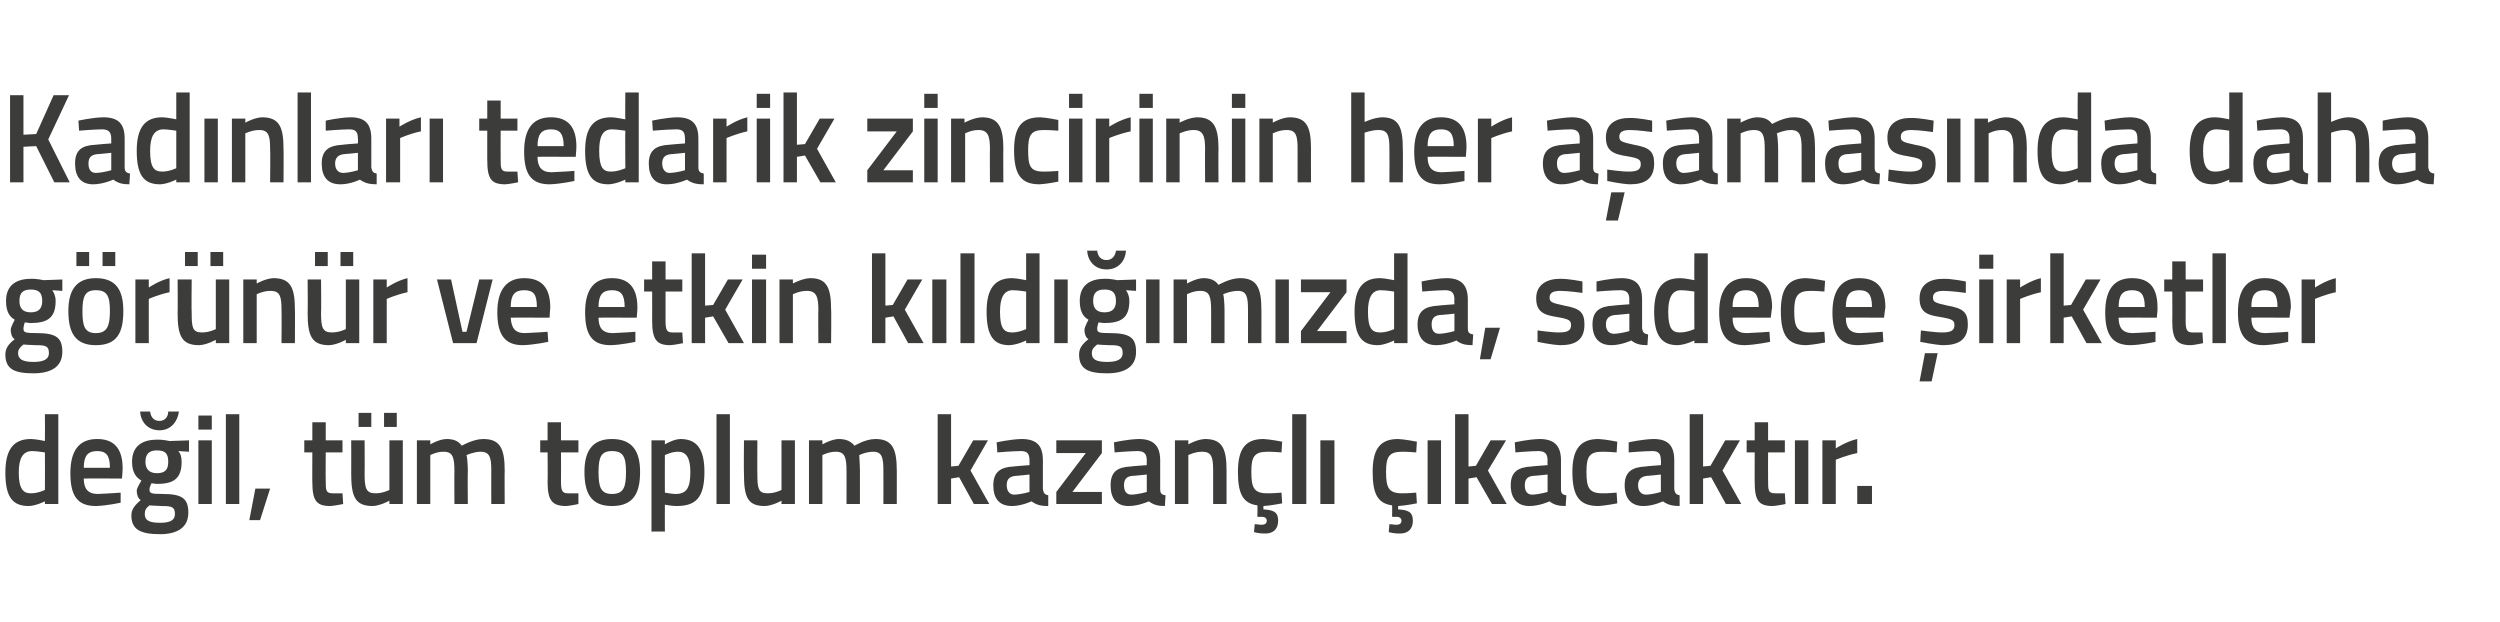
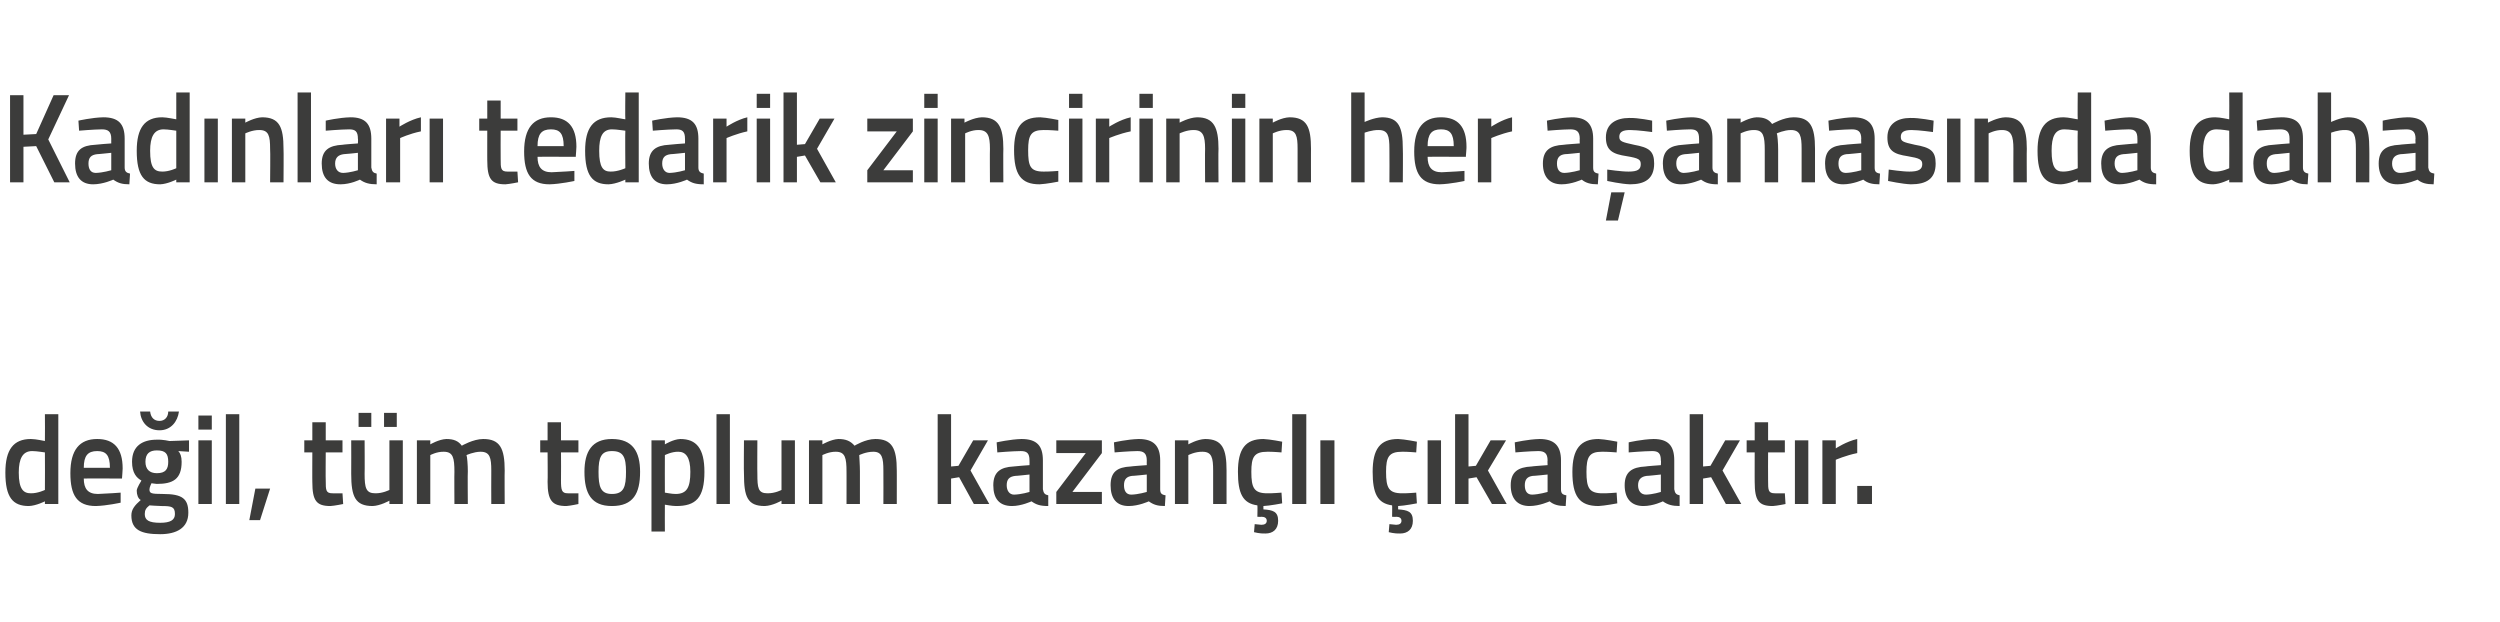
<svg xmlns="http://www.w3.org/2000/svg" version="1.1" width="373px" height="92.8px" viewBox="0 -1 373 92.8" style="top:-1px">
  <desc>Kad nlar tedarik zincirinin her a amas nda daha g r n r ve etkin k ld m zda, sadece irketler de il, t m toplum ka...</desc>
  <defs />
  <g id="Polygon383728">
    <path d="M 8.7 74.2 L 6.7 74.2 L 6.7 73.8 C 6.7 73.8 5.4 74.46 4.3 74.5 C 1.9 74.5 0.8 73.2 0.8 69.5 C 0.8 66.1 2 64.5 4.6 64.5 C 5.4 64.5 6.6 64.8 6.7 64.8 C 6.73 64.79 6.7 60.8 6.7 60.8 L 8.7 60.8 L 8.7 74.2 Z M 6.7 72.1 C 6.7 72.1 6.73 66.52 6.7 66.5 C 6.6 66.5 5.5 66.3 4.8 66.3 C 3.4 66.3 2.8 67.4 2.8 69.5 C 2.8 72 3.5 72.6 4.6 72.6 C 5.64 72.62 6.7 72.1 6.7 72.1 Z M 18 72.5 L 18 74 C 18 74 15.91 74.46 14.3 74.5 C 11.5 74.5 10.5 72.9 10.5 69.6 C 10.5 66.1 11.9 64.5 14.5 64.5 C 17 64.5 18.3 65.9 18.3 68.9 C 18.32 68.89 18.2 70.4 18.2 70.4 C 18.2 70.4 12.48 70.37 12.5 70.4 C 12.5 71.9 13.1 72.7 14.6 72.7 C 16.04 72.65 18 72.5 18 72.5 Z M 16.4 68.8 C 16.4 66.9 15.8 66.3 14.5 66.3 C 13.1 66.3 12.5 67 12.5 68.8 C 12.5 68.8 16.4 68.8 16.4 68.8 Z M 19.6 75.9 C 19.6 75 20.1 74.4 21 73.6 C 20.6 73.4 20.4 72.8 20.4 72.2 C 20.4 71.8 21.1 70.7 21.1 70.7 C 20.4 70.3 19.7 69.6 19.7 67.9 C 19.7 65.5 21.3 64.6 23.4 64.6 C 24.28 64.56 25.3 64.8 25.3 64.8 L 28.2 64.7 L 28.2 66.4 C 28.2 66.4 26.64 66.31 26.6 66.3 C 26.9 66.6 27.1 67.1 27.1 67.9 C 27.1 70.5 25.8 71.2 23.4 71.2 C 23.2 71.2 22.7 71.1 22.6 71.1 C 22.6 71.1 22.3 71.7 22.3 72 C 22.3 72.6 22.5 72.7 24.3 72.7 C 27.2 72.7 28.1 73.4 28.1 75.5 C 28.1 77.8 26.3 78.7 23.9 78.7 C 21.1 78.7 19.6 78.1 19.6 75.9 Z M 22.3 74.4 C 21.8 74.8 21.6 75.1 21.6 75.7 C 21.6 76.6 22.2 77 23.9 77 C 25.4 77 26.1 76.6 26.1 75.7 C 26.1 74.6 25.6 74.5 24.1 74.5 C 23.6 74.5 22.3 74.4 22.3 74.4 Z M 25.1 67.9 C 25.1 66.7 24.7 66.2 23.4 66.2 C 22.3 66.2 21.7 66.7 21.7 67.9 C 21.7 69 22.3 69.6 23.4 69.6 C 24.7 69.6 25.1 69 25.1 67.9 Z M 22.4 60.4 C 22.5 61.3 23 61.8 23.8 61.8 C 24.6 61.8 25.1 61.2 25.1 60.4 C 25.1 60.4 26.7 60.4 26.7 60.4 C 26.5 61.9 25.5 63.2 23.8 63.2 C 22 63.2 21 61.9 20.9 60.4 C 20.9 60.4 22.4 60.4 22.4 60.4 Z M 29.6 64.7 L 31.6 64.7 L 31.6 74.2 L 29.6 74.2 L 29.6 64.7 Z M 29.6 61 L 31.6 61 L 31.6 63.1 L 29.6 63.1 L 29.6 61 Z M 33.7 60.8 L 35.7 60.8 L 35.7 74.2 L 33.7 74.2 L 33.7 60.8 Z M 38.1 71.9 L 40.3 71.9 L 38.8 76.6 L 37.2 76.6 L 38.1 71.9 Z M 48.6 66.5 C 48.6 66.5 48.57 70.7 48.6 70.7 C 48.6 72.1 48.6 72.6 49.6 72.6 C 50.1 72.62 51.1 72.6 51.1 72.6 L 51.2 74.2 C 51.2 74.2 49.95 74.46 49.3 74.5 C 47.2 74.5 46.6 73.7 46.6 70.9 C 46.58 70.93 46.6 66.5 46.6 66.5 L 45.4 66.5 L 45.4 64.7 L 46.6 64.7 L 46.6 62 L 48.6 62 L 48.6 64.7 L 51.1 64.7 L 51.1 66.5 L 48.6 66.5 Z M 58.1 64.7 L 58.1 72.1 C 58.1 72.1 57.1 72.62 56 72.6 C 54.6 72.6 54.4 71.8 54.4 69.7 C 54.43 69.73 54.4 64.7 54.4 64.7 L 52.4 64.7 C 52.4 64.7 52.42 69.71 52.4 69.7 C 52.4 73.1 53 74.5 55.6 74.5 C 56.75 74.46 58.1 73.7 58.1 73.7 L 58.1 74.2 L 60.1 74.2 L 60.1 64.7 L 58.1 64.7 Z M 53.5 60.6 L 55.4 60.6 L 55.4 62.7 L 53.5 62.7 L 53.5 60.6 Z M 57.3 60.6 L 59.2 60.6 L 59.2 62.7 L 57.3 62.7 L 57.3 60.6 Z M 62.2 74.2 L 62.2 64.7 L 64.2 64.7 L 64.2 65.3 C 64.2 65.3 65.48 64.54 66.6 64.5 C 67.7 64.5 68.4 64.8 68.9 65.5 C 68.9 65.5 70.6 64.5 72.1 64.5 C 74.6 64.5 75.3 65.9 75.3 69.2 C 75.27 69.16 75.3 74.2 75.3 74.2 L 73.3 74.2 C 73.3 74.2 73.28 69.22 73.3 69.2 C 73.3 67.3 73.1 66.4 71.7 66.4 C 70.7 66.4 69.6 66.9 69.6 66.9 C 69.7 67.1 69.8 68.4 69.8 69.3 C 69.76 69.33 69.8 74.2 69.8 74.2 L 67.8 74.2 C 67.8 74.2 67.77 69.37 67.8 69.4 C 67.8 67.3 67.6 66.4 66.2 66.4 C 65.15 66.38 64.2 66.9 64.2 66.9 L 64.2 74.2 L 62.2 74.2 Z M 83.7 66.5 C 83.7 66.5 83.73 70.7 83.7 70.7 C 83.7 72.1 83.8 72.6 84.7 72.6 C 85.26 72.62 86.3 72.6 86.3 72.6 L 86.3 74.2 C 86.3 74.2 85.11 74.46 84.5 74.5 C 82.4 74.5 81.7 73.7 81.7 70.9 C 81.74 70.93 81.7 66.5 81.7 66.5 L 80.6 66.5 L 80.6 64.7 L 81.7 64.7 L 81.7 62 L 83.7 62 L 83.7 64.7 L 86.3 64.7 L 86.3 66.5 L 83.7 66.5 Z M 95.5 69.4 C 95.5 72.6 94.5 74.5 91.3 74.5 C 88.2 74.5 87.2 72.6 87.2 69.4 C 87.2 66.4 88.3 64.5 91.3 64.5 C 94.4 64.5 95.5 66.4 95.5 69.4 Z M 93.4 69.4 C 93.4 67.2 93 66.3 91.3 66.3 C 89.7 66.3 89.3 67.2 89.3 69.4 C 89.3 71.6 89.6 72.7 91.3 72.7 C 93.1 72.7 93.4 71.6 93.4 69.4 Z M 97.2 64.7 L 99.2 64.7 L 99.2 65.3 C 99.2 65.3 100.44 64.54 101.5 64.5 C 103.9 64.5 105.1 65.9 105.1 69.4 C 105.1 73.3 103.8 74.5 100.9 74.5 C 100.2 74.5 99.3 74.3 99.2 74.3 C 99.18 74.29 99.2 78.3 99.2 78.3 L 97.2 78.3 L 97.2 64.7 Z M 99.2 66.9 C 99.2 66.9 99.18 72.52 99.2 72.5 C 99.3 72.5 100.2 72.7 100.8 72.7 C 102.5 72.7 103 71.7 103 69.4 C 103 67.2 102.3 66.4 101.2 66.4 C 100.21 66.38 99.2 66.9 99.2 66.9 Z M 106.9 60.8 L 108.9 60.8 L 108.9 74.2 L 106.9 74.2 L 106.9 60.8 Z M 118.6 64.7 L 118.6 74.2 L 116.6 74.2 L 116.6 73.7 C 116.6 73.7 115.29 74.46 114.1 74.5 C 111.5 74.5 111 73.1 111 69.7 C 110.96 69.71 111 64.7 111 64.7 L 113 64.7 C 113 64.7 112.97 69.73 113 69.7 C 113 71.8 113.1 72.6 114.5 72.6 C 115.64 72.62 116.6 72.1 116.6 72.1 L 116.6 64.7 L 118.6 64.7 Z M 120.7 74.2 L 120.7 64.7 L 122.7 64.7 L 122.7 65.3 C 122.7 65.3 124.02 64.54 125.1 64.5 C 126.2 64.5 126.9 64.8 127.5 65.5 C 127.5 65.5 129.1 64.5 130.6 64.5 C 133.1 64.5 133.8 65.9 133.8 69.2 C 133.81 69.16 133.8 74.2 133.8 74.2 L 131.8 74.2 C 131.8 74.2 131.82 69.22 131.8 69.2 C 131.8 67.3 131.6 66.4 130.3 66.4 C 129.2 66.4 128.2 66.9 128.2 66.9 C 128.2 67.1 128.3 68.4 128.3 69.3 C 128.3 69.33 128.3 74.2 128.3 74.2 L 126.3 74.2 C 126.3 74.2 126.31 69.37 126.3 69.4 C 126.3 67.3 126.1 66.4 124.7 66.4 C 123.69 66.38 122.7 66.9 122.7 66.9 L 122.7 74.2 L 120.7 74.2 Z M 139.9 74.2 L 139.9 60.8 L 141.9 60.8 L 141.9 68.6 L 143 68.5 L 145.2 64.7 L 147.4 64.7 L 144.8 69.2 L 147.6 74.2 L 145.3 74.2 L 143.1 70.2 L 141.9 70.4 L 141.9 74.2 L 139.9 74.2 Z M 155.6 72 C 155.7 72.6 155.9 72.8 156.4 72.9 C 156.4 72.9 156.4 74.5 156.4 74.5 C 155.2 74.5 154.6 74.3 153.9 73.8 C 153.9 73.8 152.4 74.5 151 74.5 C 149.1 74.5 148.2 73.4 148.2 71.4 C 148.2 69.4 149.3 68.7 151.2 68.6 C 151.25 68.57 153.6 68.4 153.6 68.4 C 153.6 68.4 153.62 67.68 153.6 67.7 C 153.6 66.6 153.2 66.3 152.3 66.3 C 151.04 66.31 148.8 66.5 148.8 66.5 L 148.7 65 C 148.7 65 150.75 64.54 152.4 64.5 C 154.7 64.5 155.6 65.5 155.6 67.7 C 155.6 67.7 155.6 72 155.6 72 Z M 151.5 70 C 150.6 70.1 150.2 70.5 150.2 71.4 C 150.2 72.2 150.6 72.8 151.3 72.8 C 152.39 72.77 153.6 72.4 153.6 72.4 L 153.6 69.8 C 153.6 69.8 151.49 70.03 151.5 70 Z M 157.6 64.7 L 164.4 64.7 L 164.4 66.6 L 160 72.4 L 164.4 72.4 L 164.4 74.2 L 157.6 74.2 L 157.6 72.4 L 162 66.6 L 157.6 66.6 L 157.6 64.7 Z M 173.1 72 C 173.1 72.6 173.3 72.8 173.9 72.9 C 173.9 72.9 173.8 74.5 173.8 74.5 C 172.7 74.5 172.1 74.3 171.4 73.8 C 171.4 73.8 169.9 74.5 168.4 74.5 C 166.6 74.5 165.7 73.4 165.7 71.4 C 165.7 69.4 166.7 68.7 168.7 68.6 C 168.7 68.57 171.1 68.4 171.1 68.4 C 171.1 68.4 171.08 67.68 171.1 67.7 C 171.1 66.6 170.6 66.3 169.7 66.3 C 168.5 66.31 166.3 66.5 166.3 66.5 L 166.2 65 C 166.2 65 168.2 64.54 169.9 64.5 C 172.1 64.5 173.1 65.5 173.1 67.7 C 173.1 67.7 173.1 72 173.1 72 Z M 168.9 70 C 168.1 70.1 167.7 70.5 167.7 71.4 C 167.7 72.2 168 72.8 168.8 72.8 C 169.84 72.77 171.1 72.4 171.1 72.4 L 171.1 69.8 C 171.1 69.8 168.94 70.03 168.9 70 Z M 175.3 74.2 L 175.3 64.7 L 177.3 64.7 L 177.3 65.3 C 177.3 65.3 178.62 64.54 179.8 64.5 C 182.4 64.5 183 66 183 69.2 C 183 69.16 183 74.2 183 74.2 L 181 74.2 C 181 74.2 181.01 69.22 181 69.2 C 181 67.3 180.8 66.4 179.4 66.4 C 178.3 66.38 177.3 66.9 177.3 66.9 L 177.3 74.2 L 175.3 74.2 Z M 188.8 78.6 C 187.99 78.64 187.1 78.4 187.1 78.4 L 187.2 77.2 C 187.2 77.2 187.82 77.25 188.2 77.3 C 188.7 77.3 189 77.1 189 76.7 C 189 76.3 188.7 76.1 188.2 76.1 C 188.21 76.15 187.6 76.1 187.6 76.1 C 187.6 76.1 187.64 74.4 187.6 74.4 C 185.4 74.1 184.7 72.6 184.7 69.4 C 184.7 66 185.8 64.5 188.5 64.5 C 189.5 64.54 191.3 64.9 191.3 64.9 L 191.2 66.5 C 191.2 66.5 189.76 66.38 189.1 66.4 C 187.1 66.4 186.7 67.2 186.7 69.4 C 186.7 71.8 187.1 72.6 189.1 72.6 C 189.77 72.62 191.2 72.5 191.2 72.5 L 191.3 74.1 C 191.3 74.1 189.44 74.46 188.5 74.5 C 188.5 74.5 188.5 75 188.5 75 C 189.9 75.1 190.7 75.3 190.7 76.7 C 190.7 78 189.9 78.6 188.8 78.6 Z M 192.8 60.8 L 194.9 60.8 L 194.9 74.2 L 192.8 74.2 L 192.8 60.8 Z M 197 64.7 L 199.1 64.7 L 199.1 74.2 L 197 74.2 L 197 64.7 Z M 208.9 78.6 C 208.08 78.64 207.2 78.4 207.2 78.4 L 207.3 77.2 C 207.3 77.2 207.92 77.25 208.3 77.3 C 208.8 77.3 209.1 77.1 209.1 76.7 C 209.1 76.3 208.8 76.1 208.3 76.1 C 208.3 76.15 207.7 76.1 207.7 76.1 C 207.7 76.1 207.73 74.4 207.7 74.4 C 205.5 74.1 204.8 72.6 204.8 69.4 C 204.8 66 205.9 64.5 208.6 64.5 C 209.59 64.54 211.4 64.9 211.4 64.9 L 211.3 66.5 C 211.3 66.5 209.85 66.38 209.2 66.4 C 207.2 66.4 206.8 67.2 206.8 69.4 C 206.8 71.8 207.2 72.6 209.2 72.6 C 209.87 72.62 211.3 72.5 211.3 72.5 L 211.4 74.1 C 211.4 74.1 209.54 74.46 208.6 74.5 C 208.6 74.5 208.6 75 208.6 75 C 210 75.1 210.8 75.3 210.8 76.7 C 210.8 78 210 78.6 208.9 78.6 Z M 213 64.7 L 215 64.7 L 215 74.2 L 213 74.2 L 213 64.7 Z M 217.1 74.2 L 217.1 60.8 L 219.1 60.8 L 219.1 68.6 L 220.2 68.5 L 222.4 64.7 L 224.7 64.7 L 222 69.2 L 224.8 74.2 L 222.6 74.2 L 220.3 70.2 L 219.1 70.4 L 219.1 74.2 L 217.1 74.2 Z M 232.9 72 C 232.9 72.6 233.1 72.8 233.7 72.9 C 233.7 72.9 233.6 74.5 233.6 74.5 C 232.5 74.5 231.8 74.3 231.2 73.8 C 231.2 73.8 229.7 74.5 228.2 74.5 C 226.4 74.5 225.4 73.4 225.4 71.4 C 225.4 69.4 226.5 68.7 228.5 68.6 C 228.49 68.57 230.9 68.4 230.9 68.4 C 230.9 68.4 230.87 67.68 230.9 67.7 C 230.9 66.6 230.4 66.3 229.5 66.3 C 228.29 66.31 226.1 66.5 226.1 66.5 L 226 65 C 226 65 227.99 64.54 229.7 64.5 C 231.9 64.5 232.9 65.5 232.9 67.7 C 232.9 67.7 232.9 72 232.9 72 Z M 228.7 70 C 227.9 70.1 227.5 70.5 227.5 71.4 C 227.5 72.2 227.8 72.8 228.6 72.8 C 229.63 72.77 230.9 72.4 230.9 72.4 L 230.9 69.8 C 230.9 69.8 228.73 70.03 228.7 70 Z M 241.3 64.9 L 241.2 66.5 C 241.2 66.5 239.73 66.38 239 66.4 C 237.1 66.4 236.7 67.2 236.7 69.4 C 236.7 71.8 237.1 72.6 239.1 72.6 C 239.75 72.62 241.2 72.5 241.2 72.5 L 241.3 74.1 C 241.3 74.1 239.4 74.46 238.5 74.5 C 235.6 74.5 234.6 73 234.6 69.4 C 234.6 66 235.8 64.5 238.5 64.5 C 239.48 64.54 241.3 64.9 241.3 64.9 Z M 249.8 72 C 249.9 72.6 250.1 72.8 250.6 72.9 C 250.6 72.9 250.6 74.5 250.6 74.5 C 249.5 74.5 248.8 74.3 248.1 73.8 C 248.1 73.8 246.7 74.5 245.2 74.5 C 243.4 74.5 242.4 73.4 242.4 71.4 C 242.4 69.4 243.5 68.7 245.5 68.6 C 245.47 68.57 247.8 68.4 247.8 68.4 C 247.8 68.4 247.85 67.68 247.8 67.7 C 247.8 66.6 247.4 66.3 246.5 66.3 C 245.27 66.31 243 66.5 243 66.5 L 243 65 C 243 65 244.97 64.54 246.7 64.5 C 248.9 64.5 249.8 65.5 249.8 67.7 C 249.8 67.7 249.8 72 249.8 72 Z M 245.7 70 C 244.9 70.1 244.4 70.5 244.4 71.4 C 244.4 72.2 244.8 72.8 245.6 72.8 C 246.61 72.77 247.8 72.4 247.8 72.4 L 247.8 69.8 C 247.8 69.8 245.71 70.03 245.7 70 Z M 252.1 74.2 L 252.1 60.8 L 254.1 60.8 L 254.1 68.6 L 255.2 68.5 L 257.4 64.7 L 259.6 64.7 L 257 69.2 L 259.8 74.2 L 257.5 74.2 L 255.3 70.2 L 254.1 70.4 L 254.1 74.2 L 252.1 74.2 Z M 263.8 66.5 C 263.8 66.5 263.78 70.7 263.8 70.7 C 263.8 72.1 263.8 72.6 264.8 72.6 C 265.31 72.62 266.3 72.6 266.3 72.6 L 266.4 74.2 C 266.4 74.2 265.16 74.46 264.5 74.5 C 262.4 74.5 261.8 73.7 261.8 70.9 C 261.79 70.93 261.8 66.5 261.8 66.5 L 260.6 66.5 L 260.6 64.7 L 261.8 64.7 L 261.8 62 L 263.8 62 L 263.8 64.7 L 266.3 64.7 L 266.3 66.5 L 263.8 66.5 Z M 267.8 64.7 L 269.8 64.7 L 269.8 74.2 L 267.8 74.2 L 267.8 64.7 Z M 271.9 64.7 L 273.9 64.7 L 273.9 65.9 C 273.9 65.9 275.49 64.85 277.1 64.5 C 277.1 64.5 277.1 66.6 277.1 66.6 C 275.38 66.95 273.9 67.6 273.9 67.6 L 273.9 74.2 L 271.9 74.2 L 271.9 64.7 Z M 277.1 71.5 L 279.3 71.5 L 279.3 74.2 L 277.1 74.2 L 277.1 71.5 Z " stroke="none" fill="#3c3c3b" />
  </g>
  <g id="Polygon383727">
-     <path d="M 0.8 51.9 C 0.8 51 1.2 50.4 2.2 49.6 C 1.8 49.4 1.6 48.8 1.6 48.2 C 1.6 47.8 2.2 46.7 2.2 46.7 C 1.5 46.3 0.9 45.6 0.9 43.9 C 0.9 41.5 2.5 40.6 4.6 40.6 C 5.44 40.56 6.5 40.8 6.5 40.8 L 9.3 40.7 L 9.3 42.4 C 9.3 42.4 7.8 42.31 7.8 42.3 C 8 42.6 8.3 43.1 8.3 43.9 C 8.3 46.5 7 47.2 4.5 47.2 C 4.3 47.2 3.9 47.1 3.7 47.1 C 3.7 47.1 3.5 47.7 3.5 48 C 3.5 48.6 3.7 48.7 5.5 48.7 C 8.4 48.7 9.3 49.4 9.3 51.5 C 9.3 53.8 7.5 54.7 5 54.7 C 2.2 54.7 0.8 54.1 0.8 51.9 Z M 3.5 50.4 C 3 50.8 2.7 51.1 2.7 51.7 C 2.7 52.6 3.4 53 5 53 C 6.5 53 7.3 52.6 7.3 51.7 C 7.3 50.6 6.8 50.5 5.3 50.5 C 4.7 50.5 3.5 50.4 3.5 50.4 Z M 6.3 43.9 C 6.3 42.7 5.8 42.2 4.6 42.2 C 3.4 42.2 2.9 42.7 2.9 43.9 C 2.9 45 3.4 45.6 4.6 45.6 C 5.8 45.6 6.3 45 6.3 43.9 Z M 10.2 45.4 C 10.2 48.6 11.2 50.5 14.3 50.5 C 17.5 50.5 18.4 48.6 18.4 45.4 C 18.4 42.4 17.4 40.5 14.3 40.5 C 11.3 40.5 10.2 42.4 10.2 45.4 Z M 12.3 45.4 C 12.3 43.2 12.7 42.3 14.3 42.3 C 16 42.3 16.4 43.2 16.4 45.4 C 16.4 47.6 16 48.7 14.3 48.7 C 12.6 48.7 12.3 47.6 12.3 45.4 Z M 11.4 36.6 L 13.3 36.6 L 13.3 38.7 L 11.4 38.7 L 11.4 36.6 Z M 15.3 36.6 L 17.2 36.6 L 17.2 38.7 L 15.3 38.7 L 15.3 36.6 Z M 20.2 40.7 L 22.2 40.7 L 22.2 41.9 C 22.2 41.9 23.72 40.85 25.3 40.5 C 25.3 40.5 25.3 42.6 25.3 42.6 C 23.61 42.95 22.2 43.6 22.2 43.6 L 22.2 50.2 L 20.2 50.2 L 20.2 40.7 Z M 32.2 40.7 L 32.2 48.1 C 32.2 48.1 31.22 48.62 30.1 48.6 C 28.7 48.6 28.6 47.8 28.6 45.7 C 28.55 45.73 28.6 40.7 28.6 40.7 L 26.5 40.7 C 26.5 40.7 26.54 45.71 26.5 45.7 C 26.5 49.1 27.1 50.5 29.7 50.5 C 30.87 50.46 32.2 49.7 32.2 49.7 L 32.2 50.2 L 34.2 50.2 L 34.2 40.7 L 32.2 40.7 Z M 27.6 36.6 L 29.5 36.6 L 29.5 38.7 L 27.6 38.7 L 27.6 36.6 Z M 31.4 36.6 L 33.3 36.6 L 33.3 38.7 L 31.4 38.7 L 31.4 36.6 Z M 36.3 50.2 L 36.3 40.7 L 38.3 40.7 L 38.3 41.3 C 38.3 41.3 39.64 40.54 40.8 40.5 C 43.4 40.5 44 42 44 45.2 C 44.03 45.16 44 50.2 44 50.2 L 42 50.2 C 42 50.2 42.04 45.22 42 45.2 C 42 43.3 41.8 42.4 40.4 42.4 C 39.33 42.38 38.3 42.9 38.3 42.9 L 38.3 50.2 L 36.3 50.2 Z M 51.6 40.7 L 51.6 48.1 C 51.6 48.1 50.62 48.62 49.5 48.6 C 48.1 48.6 47.9 47.8 47.9 45.7 C 47.95 45.73 47.9 40.7 47.9 40.7 L 45.9 40.7 C 45.9 40.7 45.94 45.71 45.9 45.7 C 45.9 49.1 46.5 50.5 49.1 50.5 C 50.27 50.46 51.6 49.7 51.6 49.7 L 51.6 50.2 L 53.6 50.2 L 53.6 40.7 L 51.6 40.7 Z M 47 36.6 L 48.9 36.6 L 48.9 38.7 L 47 38.7 L 47 36.6 Z M 50.8 36.6 L 52.7 36.6 L 52.7 38.7 L 50.8 38.7 L 50.8 36.6 Z M 55.7 40.7 L 57.7 40.7 L 57.7 41.9 C 57.7 41.9 59.26 40.85 60.8 40.5 C 60.8 40.5 60.8 42.6 60.8 42.6 C 59.15 42.95 57.7 43.6 57.7 43.6 L 57.7 50.2 L 55.7 50.2 L 55.7 40.7 Z M 67.3 40.7 L 69 48.5 L 69.6 48.5 L 71.5 40.7 L 73.5 40.7 L 71.1 50.2 L 67.6 50.2 L 65.2 40.7 L 67.3 40.7 Z M 81.7 48.5 L 81.8 50 C 81.8 50 79.67 50.46 78 50.5 C 75.3 50.5 74.2 48.9 74.2 45.6 C 74.2 42.1 75.7 40.5 78.2 40.5 C 80.8 40.5 82.1 41.9 82.1 44.9 C 82.08 44.89 82 46.4 82 46.4 C 82 46.4 76.24 46.37 76.2 46.4 C 76.3 47.9 76.8 48.7 78.3 48.7 C 79.8 48.65 81.7 48.5 81.7 48.5 Z M 80.1 44.8 C 80.1 42.9 79.6 42.3 78.2 42.3 C 76.8 42.3 76.2 43 76.2 44.8 C 76.2 44.8 80.1 44.8 80.1 44.8 Z M 94.8 48.5 L 94.8 50 C 94.8 50 92.72 50.46 91.1 50.5 C 88.3 50.5 87.3 48.9 87.3 45.6 C 87.3 42.1 88.7 40.5 91.3 40.5 C 93.8 40.5 95.1 41.9 95.1 44.9 C 95.13 44.89 95 46.4 95 46.4 C 95 46.4 89.29 46.37 89.3 46.4 C 89.3 47.9 89.9 48.7 91.4 48.7 C 92.85 48.65 94.8 48.5 94.8 48.5 Z M 93.2 44.8 C 93.2 42.9 92.6 42.3 91.3 42.3 C 89.9 42.3 89.3 43 89.3 44.8 C 89.3 44.8 93.2 44.8 93.2 44.8 Z M 99.3 42.5 C 99.3 42.5 99.3 46.7 99.3 46.7 C 99.3 48.1 99.4 48.6 100.3 48.6 C 100.83 48.62 101.8 48.6 101.8 48.6 L 101.9 50.2 C 101.9 50.2 100.68 50.46 100 50.5 C 98 50.5 97.3 49.7 97.3 46.9 C 97.31 46.93 97.3 42.5 97.3 42.5 L 96.1 42.5 L 96.1 40.7 L 97.3 40.7 L 97.3 38 L 99.3 38 L 99.3 40.7 L 101.8 40.7 L 101.8 42.5 L 99.3 42.5 Z M 103.2 50.2 L 103.2 36.8 L 105.2 36.8 L 105.2 44.6 L 106.4 44.5 L 108.6 40.7 L 110.8 40.7 L 108.2 45.2 L 111 50.2 L 108.7 50.2 L 106.4 46.2 L 105.2 46.4 L 105.2 50.2 L 103.2 50.2 Z M 112.2 40.7 L 114.3 40.7 L 114.3 50.2 L 112.2 50.2 L 112.2 40.7 Z M 112.2 37 L 114.3 37 L 114.3 39.1 L 112.2 39.1 L 112.2 37 Z M 116.3 50.2 L 116.3 40.7 L 118.3 40.7 L 118.3 41.3 C 118.3 41.3 119.66 40.54 120.9 40.5 C 123.4 40.5 124 42 124 45.2 C 124.05 45.16 124 50.2 124 50.2 L 122.1 50.2 C 122.1 50.2 122.06 45.22 122.1 45.2 C 122.1 43.3 121.8 42.4 120.4 42.4 C 119.35 42.38 118.3 42.9 118.3 42.9 L 118.3 50.2 L 116.3 50.2 Z M 130.1 50.2 L 130.1 36.8 L 132.1 36.8 L 132.1 44.6 L 133.2 44.5 L 135.4 40.7 L 137.6 40.7 L 135 45.2 L 137.8 50.2 L 135.5 50.2 L 133.3 46.2 L 132.1 46.4 L 132.1 50.2 L 130.1 50.2 Z M 139.1 40.7 L 141.2 40.7 L 141.2 50.2 L 139.1 50.2 L 139.1 40.7 Z M 143.3 36.8 L 145.4 36.8 L 145.4 50.2 L 143.3 50.2 L 143.3 36.8 Z M 155.1 50.2 L 153.1 50.2 L 153.1 49.8 C 153.1 49.8 151.76 50.46 150.6 50.5 C 148.3 50.5 147.2 49.2 147.2 45.5 C 147.2 42.1 148.4 40.5 151 40.5 C 151.7 40.5 153 40.8 153.1 40.8 C 153.09 40.79 153.1 36.8 153.1 36.8 L 155.1 36.8 L 155.1 50.2 Z M 153.1 48.1 C 153.1 48.1 153.09 42.52 153.1 42.5 C 153 42.5 151.9 42.3 151.1 42.3 C 149.8 42.3 149.2 43.4 149.2 45.5 C 149.2 48 149.8 48.6 151 48.6 C 152 48.62 153.1 48.1 153.1 48.1 Z M 157.3 40.7 L 159.3 40.7 L 159.3 50.2 L 157.3 50.2 L 157.3 40.7 Z M 161 51.9 C 161 51 161.4 50.4 162.4 49.6 C 162 49.4 161.8 48.8 161.8 48.2 C 161.8 47.8 162.4 46.7 162.4 46.7 C 161.7 46.3 161.1 45.6 161.1 43.9 C 161.1 41.5 162.7 40.6 164.8 40.6 C 165.63 40.56 166.7 40.8 166.7 40.8 L 169.5 40.7 L 169.5 42.4 C 169.5 42.4 167.99 42.31 168 42.3 C 168.2 42.6 168.5 43.1 168.5 43.9 C 168.5 46.5 167.2 47.2 164.7 47.2 C 164.5 47.2 164.1 47.1 163.9 47.1 C 163.9 47.1 163.7 47.7 163.7 48 C 163.7 48.6 163.9 48.7 165.6 48.7 C 168.6 48.7 169.5 49.4 169.5 51.5 C 169.5 53.8 167.7 54.7 165.2 54.7 C 162.4 54.7 161 54.1 161 51.9 Z M 163.7 50.4 C 163.2 50.8 162.9 51.1 162.9 51.7 C 162.9 52.6 163.5 53 165.2 53 C 166.7 53 167.5 52.6 167.5 51.7 C 167.5 50.6 167 50.5 165.5 50.5 C 164.9 50.5 163.7 50.4 163.7 50.4 Z M 166.5 43.9 C 166.5 42.7 166 42.2 164.8 42.2 C 163.6 42.2 163.1 42.7 163.1 43.9 C 163.1 45 163.6 45.6 164.8 45.6 C 166 45.6 166.5 45 166.5 43.9 Z M 163.7 36.4 C 163.8 37.3 164.3 37.8 165.1 37.8 C 165.9 37.8 166.4 37.2 166.5 36.4 C 166.5 36.4 168 36.4 168 36.4 C 167.9 37.9 166.9 39.2 165.1 39.2 C 163.3 39.2 162.3 37.9 162.2 36.4 C 162.2 36.4 163.7 36.4 163.7 36.4 Z M 171 40.7 L 173 40.7 L 173 50.2 L 171 50.2 L 171 40.7 Z M 175.1 50.2 L 175.1 40.7 L 177.1 40.7 L 177.1 41.3 C 177.1 41.3 178.42 40.54 179.5 40.5 C 180.6 40.5 181.3 40.8 181.8 41.5 C 181.8 41.5 183.5 40.5 185 40.5 C 187.5 40.5 188.2 41.9 188.2 45.2 C 188.21 45.16 188.2 50.2 188.2 50.2 L 186.2 50.2 C 186.2 50.2 186.22 45.22 186.2 45.2 C 186.2 43.3 186 42.4 184.7 42.4 C 183.6 42.4 182.5 42.9 182.5 42.9 C 182.6 43.1 182.7 44.4 182.7 45.3 C 182.7 45.33 182.7 50.2 182.7 50.2 L 180.7 50.2 C 180.7 50.2 180.71 45.37 180.7 45.4 C 180.7 43.3 180.5 42.4 179.1 42.4 C 178.09 42.38 177.1 42.9 177.1 42.9 L 177.1 50.2 L 175.1 50.2 Z M 190.3 40.7 L 192.3 40.7 L 192.3 50.2 L 190.3 50.2 L 190.3 40.7 Z M 194.1 40.7 L 200.9 40.7 L 200.9 42.6 L 196.5 48.4 L 200.9 48.4 L 200.9 50.2 L 194.1 50.2 L 194.1 48.4 L 198.5 42.6 L 194.1 42.6 L 194.1 40.7 Z M 210 50.2 L 208 50.2 L 208 49.8 C 208 49.8 206.68 50.46 205.6 50.5 C 203.2 50.5 202.1 49.2 202.1 45.5 C 202.1 42.1 203.3 40.5 205.9 40.5 C 206.6 40.5 207.9 40.8 208 40.8 C 208 40.79 208 36.8 208 36.8 L 210 36.8 L 210 50.2 Z M 208 48.1 C 208 48.1 208 42.52 208 42.5 C 207.9 42.5 206.8 42.3 206 42.3 C 204.7 42.3 204.1 43.4 204.1 45.5 C 204.1 48 204.7 48.6 205.9 48.6 C 206.92 48.62 208 48.1 208 48.1 Z M 219 48 C 219 48.6 219.2 48.8 219.8 48.9 C 219.8 48.9 219.7 50.5 219.7 50.5 C 218.6 50.5 217.9 50.3 217.3 49.8 C 217.3 49.8 215.8 50.5 214.3 50.5 C 212.5 50.5 211.5 49.4 211.5 47.4 C 211.5 45.4 212.6 44.7 214.6 44.6 C 214.59 44.57 217 44.4 217 44.4 C 217 44.4 216.96 43.68 217 43.7 C 217 42.6 216.5 42.3 215.6 42.3 C 214.38 42.31 212.2 42.5 212.2 42.5 L 212.1 41 C 212.1 41 214.09 40.54 215.8 40.5 C 218 40.5 219 41.5 219 43.7 C 219 43.7 219 48 219 48 Z M 214.8 46 C 214 46.1 213.6 46.5 213.6 47.4 C 213.6 48.2 213.9 48.8 214.7 48.8 C 215.73 48.77 217 48.4 217 48.4 L 217 45.8 C 217 45.8 214.83 46.03 214.8 46 Z M 221.6 47.9 L 223.8 47.9 L 222.4 52.6 L 220.8 52.6 L 221.6 47.9 Z M 236.1 42.7 C 236.1 42.7 233.93 42.4 232.8 42.4 C 231.7 42.4 231.2 42.7 231.2 43.4 C 231.2 44.1 231.6 44.2 233.4 44.6 C 235.6 45 236.4 45.5 236.4 47.4 C 236.4 49.7 235.1 50.5 232.8 50.5 C 231.5 50.46 229.4 50 229.4 50 L 229.4 48.3 C 229.4 48.3 231.64 48.62 232.6 48.6 C 233.9 48.6 234.4 48.3 234.4 47.5 C 234.4 46.8 234.1 46.6 232.3 46.3 C 230.3 46 229.2 45.5 229.2 43.5 C 229.2 41.4 230.9 40.6 232.7 40.6 C 234.02 40.56 236.1 41 236.1 41 L 236.1 42.7 Z M 245 48 C 245.1 48.6 245.3 48.8 245.9 48.9 C 245.9 48.9 245.8 50.5 245.8 50.5 C 244.7 50.5 244 50.3 243.4 49.8 C 243.4 49.8 241.9 50.5 240.4 50.5 C 238.6 50.5 237.6 49.4 237.6 47.4 C 237.6 45.4 238.7 44.7 240.7 44.6 C 240.68 44.57 243.1 44.4 243.1 44.4 C 243.1 44.4 243.06 43.68 243.1 43.7 C 243.1 42.6 242.6 42.3 241.7 42.3 C 240.48 42.31 238.2 42.5 238.2 42.5 L 238.2 41 C 238.2 41 240.18 40.54 241.9 40.5 C 244.1 40.5 245 41.5 245 43.7 C 245 43.7 245 48 245 48 Z M 240.9 46 C 240.1 46.1 239.6 46.5 239.6 47.4 C 239.6 48.2 240 48.8 240.8 48.8 C 241.82 48.77 243.1 48.4 243.1 48.4 L 243.1 45.8 C 243.1 45.8 240.92 46.03 240.9 46 Z M 254.8 50.2 L 252.8 50.2 L 252.8 49.8 C 252.8 49.8 251.45 50.46 250.3 50.5 C 248 50.5 246.8 49.2 246.8 45.5 C 246.8 42.1 248 40.5 250.7 40.5 C 251.4 40.5 252.7 40.8 252.8 40.8 C 252.77 40.79 252.8 36.8 252.8 36.8 L 254.8 36.8 L 254.8 50.2 Z M 252.8 48.1 C 252.8 48.1 252.77 42.52 252.8 42.5 C 252.7 42.5 251.6 42.3 250.8 42.3 C 249.5 42.3 248.9 43.4 248.9 45.5 C 248.9 48 249.5 48.6 250.6 48.6 C 251.69 48.62 252.8 48.1 252.8 48.1 Z M 264 48.5 L 264.1 50 C 264.1 50 261.96 50.46 260.3 50.5 C 257.6 50.5 256.5 48.9 256.5 45.6 C 256.5 42.1 258 40.5 260.5 40.5 C 263.1 40.5 264.4 41.9 264.4 44.9 C 264.37 44.89 264.2 46.4 264.2 46.4 C 264.2 46.4 258.53 46.37 258.5 46.4 C 258.5 47.9 259.1 48.7 260.6 48.7 C 262.09 48.65 264 48.5 264 48.5 Z M 262.4 44.8 C 262.4 42.9 261.8 42.3 260.5 42.3 C 259.1 42.3 258.5 43 258.5 44.8 C 258.5 44.8 262.4 44.8 262.4 44.8 Z M 272.3 40.9 L 272.2 42.5 C 272.2 42.5 270.77 42.38 270.1 42.4 C 268.2 42.4 267.7 43.2 267.7 45.4 C 267.7 47.8 268.1 48.6 270.1 48.6 C 270.79 48.62 272.2 48.5 272.2 48.5 L 272.3 50.1 C 272.3 50.1 270.44 50.46 269.5 50.5 C 266.7 50.5 265.7 49 265.7 45.4 C 265.7 42 266.8 40.5 269.5 40.5 C 270.51 40.54 272.3 40.9 272.3 40.9 Z M 280.9 48.5 L 281 50 C 281 50 278.85 50.46 277.2 50.5 C 274.5 50.5 273.4 48.9 273.4 45.6 C 273.4 42.1 274.9 40.5 277.4 40.5 C 280 40.5 281.3 41.9 281.3 44.9 C 281.27 44.89 281.1 46.4 281.1 46.4 C 281.1 46.4 275.43 46.37 275.4 46.4 C 275.4 47.9 276 48.7 277.5 48.7 C 278.98 48.65 280.9 48.5 280.9 48.5 Z M 279.3 44.8 C 279.3 42.9 278.7 42.3 277.4 42.3 C 276 42.3 275.4 43 275.4 44.8 C 275.4 44.8 279.3 44.8 279.3 44.8 Z M 286.4 55.9 L 288.2 55.9 L 289.1 51.7 L 287.2 51.7 L 286.4 55.9 Z M 293.3 42.7 C 293.3 42.7 291.11 42.4 290 42.4 C 288.9 42.4 288.4 42.7 288.4 43.4 C 288.4 44.1 288.8 44.2 290.6 44.6 C 292.8 45 293.6 45.5 293.6 47.4 C 293.6 49.7 292.2 50.5 289.9 50.5 C 288.68 50.46 286.5 50 286.5 50 L 286.6 48.3 C 286.6 48.3 288.82 48.62 289.8 48.6 C 291.1 48.6 291.6 48.3 291.6 47.5 C 291.6 46.8 291.3 46.6 289.5 46.3 C 287.4 46 286.4 45.5 286.4 43.5 C 286.4 41.4 288 40.6 289.9 40.6 C 291.2 40.56 293.3 41 293.3 41 L 293.3 42.7 Z M 295.3 40.7 L 297.4 40.7 L 297.4 50.2 L 295.3 50.2 L 295.3 40.7 Z M 295.3 37 L 297.4 37 L 297.4 39.1 L 295.3 39.1 L 295.3 37 Z M 299.4 40.7 L 301.4 40.7 L 301.4 41.9 C 301.4 41.9 302.98 40.85 304.5 40.5 C 304.5 40.5 304.5 42.6 304.5 42.6 C 302.87 42.95 301.4 43.6 301.4 43.6 L 301.4 50.2 L 299.4 50.2 L 299.4 40.7 Z M 305.9 50.2 L 305.9 36.8 L 307.9 36.8 L 307.9 44.6 L 309 44.5 L 311.2 40.7 L 313.4 40.7 L 310.8 45.2 L 313.6 50.2 L 311.3 50.2 L 309.1 46.2 L 307.9 46.4 L 307.9 50.2 L 305.9 50.2 Z M 321.6 48.5 L 321.6 50 C 321.6 50 319.54 50.46 317.9 50.5 C 315.1 50.5 314.1 48.9 314.1 45.6 C 314.1 42.1 315.5 40.5 318.1 40.5 C 320.7 40.5 321.9 41.9 321.9 44.9 C 321.95 44.89 321.8 46.4 321.8 46.4 C 321.8 46.4 316.11 46.37 316.1 46.4 C 316.1 47.9 316.7 48.7 318.2 48.7 C 319.66 48.65 321.6 48.5 321.6 48.5 Z M 320 44.8 C 320 42.9 319.4 42.3 318.1 42.3 C 316.7 42.3 316.1 43 316.1 44.8 C 316.1 44.8 320 44.8 320 44.8 Z M 326.1 42.5 C 326.1 42.5 326.12 46.7 326.1 46.7 C 326.1 48.1 326.2 48.6 327.1 48.6 C 327.65 48.62 328.6 48.6 328.6 48.6 L 328.7 50.2 C 328.7 50.2 327.5 50.46 326.9 50.5 C 324.8 50.5 324.1 49.7 324.1 46.9 C 324.13 46.93 324.1 42.5 324.1 42.5 L 322.9 42.5 L 322.9 40.7 L 324.1 40.7 L 324.1 38 L 326.1 38 L 326.1 40.7 L 328.7 40.7 L 328.7 42.5 L 326.1 42.5 Z M 330.1 36.8 L 332.1 36.8 L 332.1 50.2 L 330.1 50.2 L 330.1 36.8 Z M 341.4 48.5 L 341.4 50 C 341.4 50 339.34 50.46 337.7 50.5 C 335 50.5 333.9 48.9 333.9 45.6 C 333.9 42.1 335.3 40.5 337.9 40.5 C 340.5 40.5 341.8 41.9 341.8 44.9 C 341.76 44.89 341.6 46.4 341.6 46.4 C 341.6 46.4 335.92 46.37 335.9 46.4 C 335.9 47.9 336.5 48.7 338 48.7 C 339.47 48.65 341.4 48.5 341.4 48.5 Z M 339.8 44.8 C 339.8 42.9 339.2 42.3 337.9 42.3 C 336.5 42.3 335.9 43 335.9 44.8 C 335.9 44.8 339.8 44.8 339.8 44.8 Z M 343.4 40.7 L 345.4 40.7 L 345.4 41.9 C 345.4 41.9 346.98 40.85 348.5 40.5 C 348.5 40.5 348.5 42.6 348.5 42.6 C 346.87 42.95 345.4 43.6 345.4 43.6 L 345.4 50.2 L 343.4 50.2 L 343.4 40.7 Z " stroke="none" fill="#3c3c3b" />
-   </g>
+     </g>
  <g id="Polygon383726">
    <path d="M 5.4 20.8 L 3.5 20.9 L 3.5 26.2 L 1.5 26.2 L 1.5 13.2 L 3.5 13.2 L 3.5 19.1 L 5.4 19 L 8 13.2 L 10.3 13.2 L 7.2 19.8 L 10.4 26.2 L 8.1 26.2 L 5.4 20.8 Z M 18.6 24 C 18.6 24.6 18.9 24.8 19.4 24.9 C 19.4 24.9 19.3 26.5 19.3 26.5 C 18.2 26.5 17.6 26.3 16.9 25.8 C 16.9 25.8 15.4 26.5 13.9 26.5 C 12.1 26.5 11.2 25.4 11.2 23.4 C 11.2 21.4 12.2 20.7 14.2 20.6 C 14.21 20.57 16.6 20.4 16.6 20.4 C 16.6 20.4 16.59 19.68 16.6 19.7 C 16.6 18.6 16.1 18.3 15.2 18.3 C 14.01 18.31 11.8 18.5 11.8 18.5 L 11.7 17 C 11.7 17 13.72 16.54 15.4 16.5 C 17.7 16.5 18.6 17.5 18.6 19.7 C 18.6 19.7 18.6 24 18.6 24 Z M 14.5 22 C 13.6 22.1 13.2 22.5 13.2 23.4 C 13.2 24.2 13.5 24.8 14.3 24.8 C 15.36 24.77 16.6 24.4 16.6 24.4 L 16.6 21.8 C 16.6 21.8 14.45 22.03 14.5 22 Z M 28.3 26.2 L 26.3 26.2 L 26.3 25.8 C 26.3 25.8 24.98 26.46 23.9 26.5 C 21.5 26.5 20.4 25.2 20.4 21.5 C 20.4 18.1 21.6 16.5 24.2 16.5 C 24.9 16.5 26.2 16.8 26.3 16.8 C 26.31 16.79 26.3 12.8 26.3 12.8 L 28.3 12.8 L 28.3 26.2 Z M 26.3 24.1 C 26.3 24.1 26.31 18.52 26.3 18.5 C 26.2 18.5 25.1 18.3 24.4 18.3 C 23 18.3 22.4 19.4 22.4 21.5 C 22.4 24 23 24.6 24.2 24.6 C 25.22 24.62 26.3 24.1 26.3 24.1 Z M 30.5 16.7 L 32.5 16.7 L 32.5 26.2 L 30.5 26.2 L 30.5 16.7 Z M 34.6 26.2 L 34.6 16.7 L 36.6 16.7 L 36.6 17.3 C 36.6 17.3 37.95 16.54 39.1 16.5 C 41.7 16.5 42.3 18 42.3 21.2 C 42.34 21.16 42.3 26.2 42.3 26.2 L 40.3 26.2 C 40.3 26.2 40.35 21.22 40.3 21.2 C 40.3 19.3 40.1 18.4 38.7 18.4 C 37.64 18.38 36.6 18.9 36.6 18.9 L 36.6 26.2 L 34.6 26.2 Z M 44.4 12.8 L 46.4 12.8 L 46.4 26.2 L 44.4 26.2 L 44.4 12.8 Z M 55.4 24 C 55.5 24.6 55.7 24.8 56.2 24.9 C 56.2 24.9 56.2 26.5 56.2 26.5 C 55.1 26.5 54.4 26.3 53.7 25.8 C 53.7 25.8 52.3 26.5 50.8 26.5 C 48.9 26.5 48 25.4 48 23.4 C 48 21.4 49.1 20.7 51.1 20.6 C 51.06 20.57 53.4 20.4 53.4 20.4 C 53.4 20.4 53.44 19.68 53.4 19.7 C 53.4 18.6 53 18.3 52.1 18.3 C 50.86 18.31 48.6 18.5 48.6 18.5 L 48.6 17 C 48.6 17 50.57 16.54 52.3 16.5 C 54.5 16.5 55.4 17.5 55.4 19.7 C 55.4 19.7 55.4 24 55.4 24 Z M 51.3 22 C 50.5 22.1 50 22.5 50 23.4 C 50 24.2 50.4 24.8 51.2 24.8 C 52.21 24.77 53.4 24.4 53.4 24.4 L 53.4 21.8 C 53.4 21.8 51.3 22.03 51.3 22 Z M 57.6 16.7 L 59.6 16.7 L 59.6 17.9 C 59.6 17.9 61.2 16.85 62.8 16.5 C 62.8 16.5 62.8 18.6 62.8 18.6 C 61.09 18.95 59.7 19.6 59.7 19.6 L 59.7 26.2 L 57.6 26.2 L 57.6 16.7 Z M 64.1 16.7 L 66.1 16.7 L 66.1 26.2 L 64.1 26.2 L 64.1 16.7 Z M 74.7 18.5 C 74.7 18.5 74.68 22.7 74.7 22.7 C 74.7 24.1 74.7 24.6 75.7 24.6 C 76.21 24.62 77.2 24.6 77.2 24.6 L 77.3 26.2 C 77.3 26.2 76.06 26.46 75.4 26.5 C 73.3 26.5 72.7 25.7 72.7 22.9 C 72.69 22.93 72.7 18.5 72.7 18.5 L 71.5 18.5 L 71.5 16.7 L 72.7 16.7 L 72.7 14 L 74.7 14 L 74.7 16.7 L 77.2 16.7 L 77.2 18.5 L 74.7 18.5 Z M 85.7 24.5 L 85.7 26 C 85.7 26 83.61 26.46 82 26.5 C 79.2 26.5 78.2 24.9 78.2 21.6 C 78.2 18.1 79.6 16.5 82.2 16.5 C 84.7 16.5 86 17.9 86 20.9 C 86.02 20.89 85.9 22.4 85.9 22.4 C 85.9 22.4 80.18 22.37 80.2 22.4 C 80.2 23.9 80.8 24.7 82.3 24.7 C 83.74 24.65 85.7 24.5 85.7 24.5 Z M 84.1 20.8 C 84.1 18.9 83.5 18.3 82.2 18.3 C 80.8 18.3 80.2 19 80.2 20.8 C 80.2 20.8 84.1 20.8 84.1 20.8 Z M 95.3 26.2 L 93.3 26.2 L 93.3 25.8 C 93.3 25.8 91.93 26.46 90.8 26.5 C 88.4 26.5 87.3 25.2 87.3 21.5 C 87.3 18.1 88.5 16.5 91.2 16.5 C 91.9 16.5 93.1 16.8 93.3 16.8 C 93.26 16.79 93.3 12.8 93.3 12.8 L 95.3 12.8 L 95.3 26.2 Z M 93.3 24.1 C 93.3 24.1 93.26 18.52 93.3 18.5 C 93.1 18.5 92.1 18.3 91.3 18.3 C 89.9 18.3 89.4 19.4 89.4 21.5 C 89.4 24 90 24.6 91.1 24.6 C 92.17 24.62 93.3 24.1 93.3 24.1 Z M 104.2 24 C 104.2 24.6 104.5 24.8 105 24.9 C 105 24.9 105 26.5 105 26.5 C 103.8 26.5 103.2 26.3 102.5 25.8 C 102.5 25.8 101 26.5 99.5 26.5 C 97.7 26.5 96.8 25.4 96.8 23.4 C 96.8 21.4 97.9 20.7 99.8 20.6 C 99.84 20.57 102.2 20.4 102.2 20.4 C 102.2 20.4 102.22 19.68 102.2 19.7 C 102.2 18.6 101.8 18.3 100.9 18.3 C 99.64 18.31 97.4 18.5 97.4 18.5 L 97.3 17 C 97.3 17 99.34 16.54 101 16.5 C 103.3 16.5 104.2 17.5 104.2 19.7 C 104.2 19.7 104.2 24 104.2 24 Z M 100.1 22 C 99.2 22.1 98.8 22.5 98.8 23.4 C 98.8 24.2 99.2 24.8 99.9 24.8 C 100.99 24.77 102.2 24.4 102.2 24.4 L 102.2 21.8 C 102.2 21.8 100.08 22.03 100.1 22 Z M 106.4 16.7 L 108.4 16.7 L 108.4 17.9 C 108.4 17.9 109.98 16.85 111.5 16.5 C 111.5 16.5 111.5 18.6 111.5 18.6 C 109.87 18.95 108.4 19.6 108.4 19.6 L 108.4 26.2 L 106.4 26.2 L 106.4 16.7 Z M 112.9 16.7 L 114.9 16.7 L 114.9 26.2 L 112.9 26.2 L 112.9 16.7 Z M 112.9 13 L 114.9 13 L 114.9 15.1 L 112.9 15.1 L 112.9 13 Z M 116.9 26.2 L 116.9 12.8 L 118.9 12.8 L 118.9 20.6 L 120.1 20.5 L 122.3 16.7 L 124.5 16.7 L 121.9 21.2 L 124.7 26.2 L 122.4 26.2 L 120.1 22.2 L 118.9 22.4 L 118.9 26.2 L 116.9 26.2 Z M 129.4 16.7 L 136.2 16.7 L 136.2 18.6 L 131.8 24.4 L 136.2 24.4 L 136.2 26.2 L 129.4 26.2 L 129.4 24.4 L 133.8 18.6 L 129.4 18.6 L 129.4 16.7 Z M 137.9 16.7 L 139.9 16.7 L 139.9 26.2 L 137.9 26.2 L 137.9 16.7 Z M 137.9 13 L 139.9 13 L 139.9 15.1 L 137.9 15.1 L 137.9 13 Z M 141.9 26.2 L 141.9 16.7 L 143.9 16.7 L 143.9 17.3 C 143.9 17.3 145.28 16.54 146.5 16.5 C 149 16.5 149.7 18 149.7 21.2 C 149.67 21.16 149.7 26.2 149.7 26.2 L 147.7 26.2 C 147.7 26.2 147.67 21.22 147.7 21.2 C 147.7 19.3 147.4 18.4 146 18.4 C 144.97 18.38 144 18.9 144 18.9 L 144 26.2 L 141.9 26.2 Z M 157.9 16.9 L 157.9 18.5 C 157.9 18.5 156.42 18.38 155.7 18.4 C 153.8 18.4 153.4 19.2 153.4 21.4 C 153.4 23.8 153.7 24.6 155.7 24.6 C 156.44 24.62 157.9 24.5 157.9 24.5 L 157.9 26.1 C 157.9 26.1 156.09 26.46 155.1 26.5 C 152.3 26.5 151.3 25 151.3 21.4 C 151.3 18 152.4 16.5 155.2 16.5 C 156.16 16.54 157.9 16.9 157.9 16.9 Z M 159.5 16.7 L 161.5 16.7 L 161.5 26.2 L 159.5 26.2 L 159.5 16.7 Z M 159.5 13 L 161.5 13 L 161.5 15.1 L 159.5 15.1 L 159.5 13 Z M 163.5 16.7 L 165.5 16.7 L 165.5 17.9 C 165.5 17.9 167.09 16.85 168.7 16.5 C 168.7 16.5 168.7 18.6 168.7 18.6 C 166.98 18.95 165.5 19.6 165.5 19.6 L 165.5 26.2 L 163.5 26.2 L 163.5 16.7 Z M 170 16.7 L 172 16.7 L 172 26.2 L 170 26.2 L 170 16.7 Z M 170 13 L 172 13 L 172 15.1 L 170 15.1 L 170 13 Z M 174 26.2 L 174 16.7 L 176 16.7 L 176 17.3 C 176 17.3 177.37 16.54 178.6 16.5 C 181.1 16.5 181.8 18 181.8 21.2 C 181.76 21.16 181.8 26.2 181.8 26.2 L 179.8 26.2 C 179.8 26.2 179.77 21.22 179.8 21.2 C 179.8 19.3 179.5 18.4 178.1 18.4 C 177.06 18.38 176 18.9 176 18.9 L 176 26.2 L 174 26.2 Z M 183.8 16.7 L 185.8 16.7 L 185.8 26.2 L 183.8 26.2 L 183.8 16.7 Z M 183.8 13 L 185.8 13 L 185.8 15.1 L 183.8 15.1 L 183.8 13 Z M 187.9 26.2 L 187.9 16.7 L 189.9 16.7 L 189.9 17.3 C 189.9 17.3 191.21 16.54 192.4 16.5 C 195 16.5 195.6 18 195.6 21.2 C 195.59 21.16 195.6 26.2 195.6 26.2 L 193.6 26.2 C 193.6 26.2 193.6 21.22 193.6 21.2 C 193.6 19.3 193.4 18.4 192 18.4 C 190.89 18.38 189.9 18.9 189.9 18.9 L 189.9 26.2 L 187.9 26.2 Z M 201.6 26.2 L 201.6 12.8 L 203.6 12.8 L 203.6 17.2 C 203.6 17.2 204.99 16.54 206.2 16.5 C 208.7 16.5 209.3 18 209.3 21.2 C 209.34 21.16 209.3 26.2 209.3 26.2 L 207.3 26.2 C 207.3 26.2 207.33 21.22 207.3 21.2 C 207.3 19.3 207.1 18.4 205.7 18.4 C 204.68 18.38 203.6 18.8 203.6 18.8 L 203.6 26.2 L 201.6 26.2 Z M 218.5 24.5 L 218.5 26 C 218.5 26 216.42 26.46 214.8 26.5 C 212 26.5 211 24.9 211 21.6 C 211 18.1 212.4 16.5 215 16.5 C 217.5 16.5 218.8 17.9 218.8 20.9 C 218.83 20.89 218.7 22.4 218.7 22.4 C 218.7 22.4 212.99 22.37 213 22.4 C 213 23.9 213.6 24.7 215.1 24.7 C 216.55 24.65 218.5 24.5 218.5 24.5 Z M 216.9 20.8 C 216.9 18.9 216.3 18.3 215 18.3 C 213.6 18.3 213 19 213 20.8 C 213 20.8 216.9 20.8 216.9 20.8 Z M 220.5 16.7 L 222.5 16.7 L 222.5 17.9 C 222.5 17.9 224.06 16.85 225.6 16.5 C 225.6 16.5 225.6 18.6 225.6 18.6 C 223.95 18.95 222.5 19.6 222.5 19.6 L 222.5 26.2 L 220.5 26.2 L 220.5 16.7 Z M 237.7 24 C 237.7 24.6 237.9 24.8 238.5 24.9 C 238.5 24.9 238.4 26.5 238.4 26.5 C 237.3 26.5 236.6 26.3 236 25.8 C 236 25.8 234.5 26.5 233 26.5 C 231.2 26.5 230.2 25.4 230.2 23.4 C 230.2 21.4 231.3 20.7 233.3 20.6 C 233.29 20.57 235.7 20.4 235.7 20.4 C 235.7 20.4 235.67 19.68 235.7 19.7 C 235.7 18.6 235.2 18.3 234.3 18.3 C 233.09 18.31 230.9 18.5 230.9 18.5 L 230.8 17 C 230.8 17 232.79 16.54 234.5 16.5 C 236.7 16.5 237.7 17.5 237.7 19.7 C 237.7 19.7 237.7 24 237.7 24 Z M 233.5 22 C 232.7 22.1 232.3 22.5 232.3 23.4 C 232.3 24.2 232.6 24.8 233.4 24.8 C 234.43 24.77 235.7 24.4 235.7 24.4 L 235.7 21.8 C 235.7 21.8 233.53 22.03 233.5 22 Z M 239.6 31.9 L 241.4 31.9 L 242.4 27.7 L 240.4 27.7 L 239.6 31.9 Z M 246.5 18.7 C 246.5 18.7 244.32 18.4 243.2 18.4 C 242.1 18.4 241.6 18.7 241.6 19.4 C 241.6 20.1 242 20.2 243.8 20.6 C 246 21 246.8 21.5 246.8 23.4 C 246.8 25.7 245.4 26.5 243.2 26.5 C 241.89 26.46 239.8 26 239.8 26 L 239.8 24.3 C 239.8 24.3 242.04 24.62 243 24.6 C 244.3 24.6 244.8 24.3 244.8 23.5 C 244.8 22.8 244.5 22.6 242.7 22.3 C 240.7 22 239.6 21.5 239.6 19.5 C 239.6 17.4 241.2 16.6 243.1 16.6 C 244.42 16.56 246.5 17 246.5 17 L 246.5 18.7 Z M 255.5 24 C 255.5 24.6 255.8 24.8 256.3 24.9 C 256.3 24.9 256.3 26.5 256.3 26.5 C 255.1 26.5 254.5 26.3 253.8 25.8 C 253.8 25.8 252.3 26.5 250.8 26.5 C 249 26.5 248.1 25.4 248.1 23.4 C 248.1 21.4 249.2 20.7 251.1 20.6 C 251.14 20.57 253.5 20.4 253.5 20.4 C 253.5 20.4 253.52 19.68 253.5 19.7 C 253.5 18.6 253.1 18.3 252.2 18.3 C 250.94 18.31 248.7 18.5 248.7 18.5 L 248.6 17 C 248.6 17 250.64 16.54 252.3 16.5 C 254.6 16.5 255.5 17.5 255.5 19.7 C 255.5 19.7 255.5 24 255.5 24 Z M 251.4 22 C 250.5 22.1 250.1 22.5 250.1 23.4 C 250.1 24.2 250.5 24.8 251.2 24.8 C 252.28 24.77 253.5 24.4 253.5 24.4 L 253.5 21.8 C 253.5 21.8 251.38 22.03 251.4 22 Z M 257.7 26.2 L 257.7 16.7 L 259.7 16.7 L 259.7 17.3 C 259.7 17.3 261.02 16.54 262.1 16.5 C 263.2 16.5 263.9 16.8 264.4 17.5 C 264.4 17.5 266.1 16.5 267.6 16.5 C 270.1 16.5 270.8 17.9 270.8 21.2 C 270.8 21.16 270.8 26.2 270.8 26.2 L 268.8 26.2 C 268.8 26.2 268.81 21.22 268.8 21.2 C 268.8 19.3 268.6 18.4 267.2 18.4 C 266.2 18.4 265.1 18.9 265.1 18.9 C 265.2 19.1 265.3 20.4 265.3 21.3 C 265.29 21.33 265.3 26.2 265.3 26.2 L 263.3 26.2 C 263.3 26.2 263.3 21.37 263.3 21.4 C 263.3 19.3 263.1 18.4 261.7 18.4 C 260.69 18.38 259.7 18.9 259.7 18.9 L 259.7 26.2 L 257.7 26.2 Z M 279.7 24 C 279.7 24.6 279.9 24.8 280.5 24.9 C 280.5 24.9 280.4 26.5 280.4 26.5 C 279.3 26.5 278.6 26.3 278 25.8 C 278 25.8 276.5 26.5 275 26.5 C 273.2 26.5 272.3 25.4 272.3 23.4 C 272.3 21.4 273.3 20.7 275.3 20.6 C 275.29 20.57 277.7 20.4 277.7 20.4 C 277.7 20.4 277.67 19.68 277.7 19.7 C 277.7 18.6 277.2 18.3 276.3 18.3 C 275.09 18.31 272.9 18.5 272.9 18.5 L 272.8 17 C 272.8 17 274.8 16.54 276.5 16.5 C 278.7 16.5 279.7 17.5 279.7 19.7 C 279.7 19.7 279.7 24 279.7 24 Z M 275.5 22 C 274.7 22.1 274.3 22.5 274.3 23.4 C 274.3 24.2 274.6 24.8 275.4 24.8 C 276.44 24.77 277.7 24.4 277.7 24.4 L 277.7 21.8 C 277.7 21.8 275.53 22.03 275.5 22 Z M 288.4 18.7 C 288.4 18.7 286.27 18.4 285.2 18.4 C 284.1 18.4 283.6 18.7 283.6 19.4 C 283.6 20.1 283.9 20.2 285.7 20.6 C 288 21 288.8 21.5 288.8 23.4 C 288.8 25.7 287.4 26.5 285.1 26.5 C 283.83 26.46 281.7 26 281.7 26 L 281.8 24.3 C 281.8 24.3 283.98 24.62 284.9 24.6 C 286.2 24.6 286.8 24.3 286.8 23.5 C 286.8 22.8 286.4 22.6 284.6 22.3 C 282.6 22 281.6 21.5 281.6 19.5 C 281.6 17.4 283.2 16.6 285 16.6 C 286.36 16.56 288.5 17 288.5 17 L 288.4 18.7 Z M 290.5 16.7 L 292.5 16.7 L 292.5 26.2 L 290.5 26.2 L 290.5 16.7 Z M 294.6 26.2 L 294.6 16.7 L 296.6 16.7 L 296.6 17.3 C 296.6 17.3 297.98 16.54 299.2 16.5 C 301.7 16.5 302.4 18 302.4 21.2 C 302.37 21.16 302.4 26.2 302.4 26.2 L 300.4 26.2 C 300.4 26.2 300.38 21.22 300.4 21.2 C 300.4 19.3 300.1 18.4 298.7 18.4 C 297.67 18.38 296.7 18.9 296.7 18.9 L 296.7 26.2 L 294.6 26.2 Z M 312 26.2 L 310 26.2 L 310 25.8 C 310 25.8 308.63 26.46 307.5 26.5 C 305.1 26.5 304 25.2 304 21.5 C 304 18.1 305.2 16.5 307.9 16.5 C 308.6 16.5 309.8 16.8 310 16.8 C 309.96 16.79 310 12.8 310 12.8 L 312 12.8 L 312 26.2 Z M 310 24.1 C 310 24.1 309.96 18.52 310 18.5 C 309.8 18.5 308.8 18.3 308 18.3 C 306.6 18.3 306.1 19.4 306.1 21.5 C 306.1 24 306.7 24.6 307.8 24.6 C 308.87 24.62 310 24.1 310 24.1 Z M 320.9 24 C 320.9 24.6 321.2 24.8 321.7 24.9 C 321.7 24.9 321.7 26.5 321.7 26.5 C 320.5 26.5 319.9 26.3 319.2 25.8 C 319.2 25.8 317.7 26.5 316.2 26.5 C 314.4 26.5 313.5 25.4 313.5 23.4 C 313.5 21.4 314.6 20.7 316.5 20.6 C 316.54 20.57 318.9 20.4 318.9 20.4 C 318.9 20.4 318.92 19.68 318.9 19.7 C 318.9 18.6 318.5 18.3 317.6 18.3 C 316.34 18.31 314.1 18.5 314.1 18.5 L 314 17 C 314 17 316.04 16.54 317.7 16.5 C 320 16.5 320.9 17.5 320.9 19.7 C 320.9 19.7 320.9 24 320.9 24 Z M 316.8 22 C 315.9 22.1 315.5 22.5 315.5 23.4 C 315.5 24.2 315.9 24.8 316.6 24.8 C 317.68 24.77 318.9 24.4 318.9 24.4 L 318.9 21.8 C 318.9 21.8 316.78 22.03 316.8 22 Z M 334.6 26.2 L 332.6 26.2 L 332.6 25.8 C 332.6 25.8 331.3 26.46 330.2 26.5 C 327.8 26.5 326.7 25.2 326.7 21.5 C 326.7 18.1 327.9 16.5 330.5 16.5 C 331.3 16.5 332.5 16.8 332.6 16.8 C 332.63 16.79 332.6 12.8 332.6 12.8 L 334.6 12.8 L 334.6 26.2 Z M 332.6 24.1 C 332.6 24.1 332.63 18.52 332.6 18.5 C 332.5 18.5 331.5 18.3 330.7 18.3 C 329.3 18.3 328.7 19.4 328.7 21.5 C 328.7 24 329.4 24.6 330.5 24.6 C 331.54 24.62 332.6 24.1 332.6 24.1 Z M 343.6 24 C 343.6 24.6 343.9 24.8 344.4 24.9 C 344.4 24.9 344.3 26.5 344.3 26.5 C 343.2 26.5 342.6 26.3 341.9 25.8 C 341.9 25.8 340.4 26.5 338.9 26.5 C 337.1 26.5 336.2 25.4 336.2 23.4 C 336.2 21.4 337.2 20.7 339.2 20.6 C 339.21 20.57 341.6 20.4 341.6 20.4 C 341.6 20.4 341.59 19.68 341.6 19.7 C 341.6 18.6 341.1 18.3 340.2 18.3 C 339.01 18.31 336.8 18.5 336.8 18.5 L 336.7 17 C 336.7 17 338.72 16.54 340.4 16.5 C 342.7 16.5 343.6 17.5 343.6 19.7 C 343.6 19.7 343.6 24 343.6 24 Z M 339.5 22 C 338.6 22.1 338.2 22.5 338.2 23.4 C 338.2 24.2 338.5 24.8 339.3 24.8 C 340.36 24.77 341.6 24.4 341.6 24.4 L 341.6 21.8 C 341.6 21.8 339.45 22.03 339.5 22 Z M 345.8 26.2 L 345.8 12.8 L 347.8 12.8 L 347.8 17.2 C 347.8 17.2 349.17 16.54 350.3 16.5 C 352.9 16.5 353.5 18 353.5 21.2 C 353.52 21.16 353.5 26.2 353.5 26.2 L 351.5 26.2 C 351.5 26.2 351.51 21.22 351.5 21.2 C 351.5 19.3 351.3 18.4 349.9 18.4 C 348.85 18.38 347.8 18.8 347.8 18.8 L 347.8 26.2 L 345.8 26.2 Z M 362.3 24 C 362.4 24.6 362.6 24.8 363.2 24.9 C 363.2 24.9 363.1 26.5 363.1 26.5 C 362 26.5 361.3 26.3 360.7 25.8 C 360.7 25.8 359.2 26.5 357.7 26.5 C 355.9 26.5 354.9 25.4 354.9 23.4 C 354.9 21.4 356 20.7 358 20.6 C 357.98 20.57 360.4 20.4 360.4 20.4 C 360.4 20.4 360.36 19.68 360.4 19.7 C 360.4 18.6 359.9 18.3 359 18.3 C 357.78 18.31 355.5 18.5 355.5 18.5 L 355.5 17 C 355.5 17 357.48 16.54 359.2 16.5 C 361.4 16.5 362.3 17.5 362.3 19.7 C 362.3 19.7 362.3 24 362.3 24 Z M 358.2 22 C 357.4 22.1 356.9 22.5 356.9 23.4 C 356.9 24.2 357.3 24.8 358.1 24.8 C 359.12 24.77 360.4 24.4 360.4 24.4 L 360.4 21.8 C 360.4 21.8 358.22 22.03 358.2 22 Z " stroke="none" fill="#3c3c3b" />
  </g>
</svg>